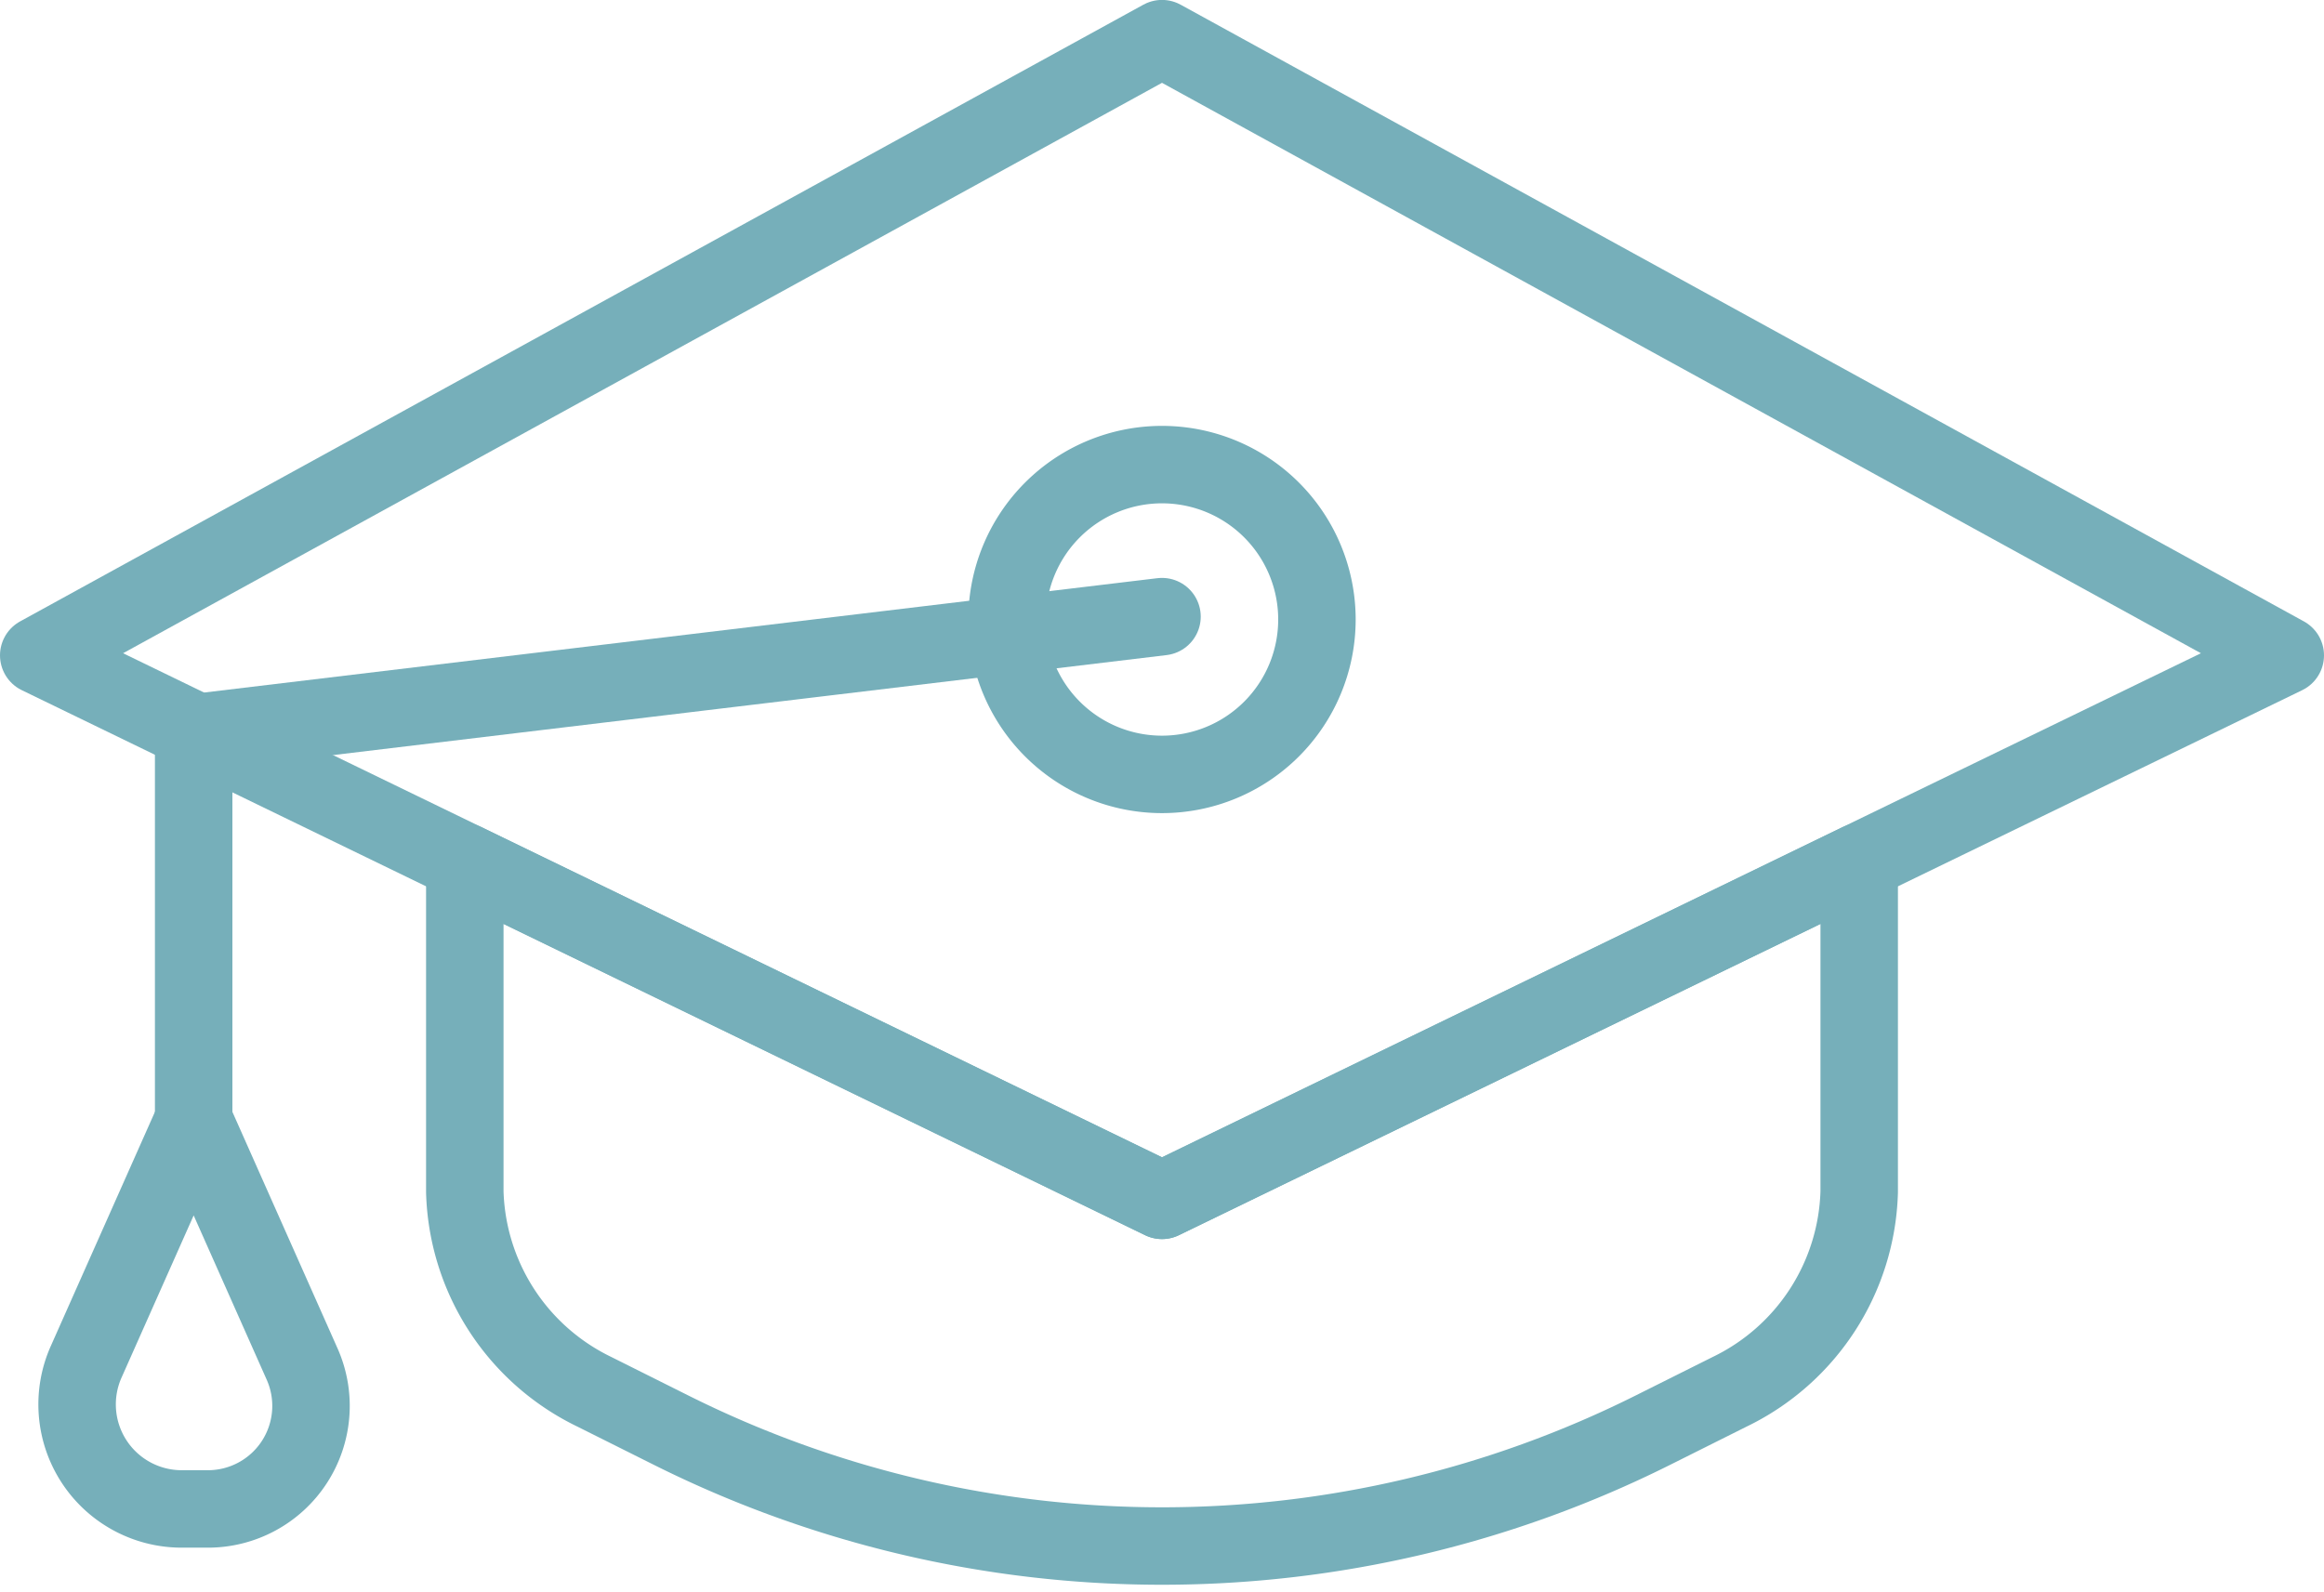
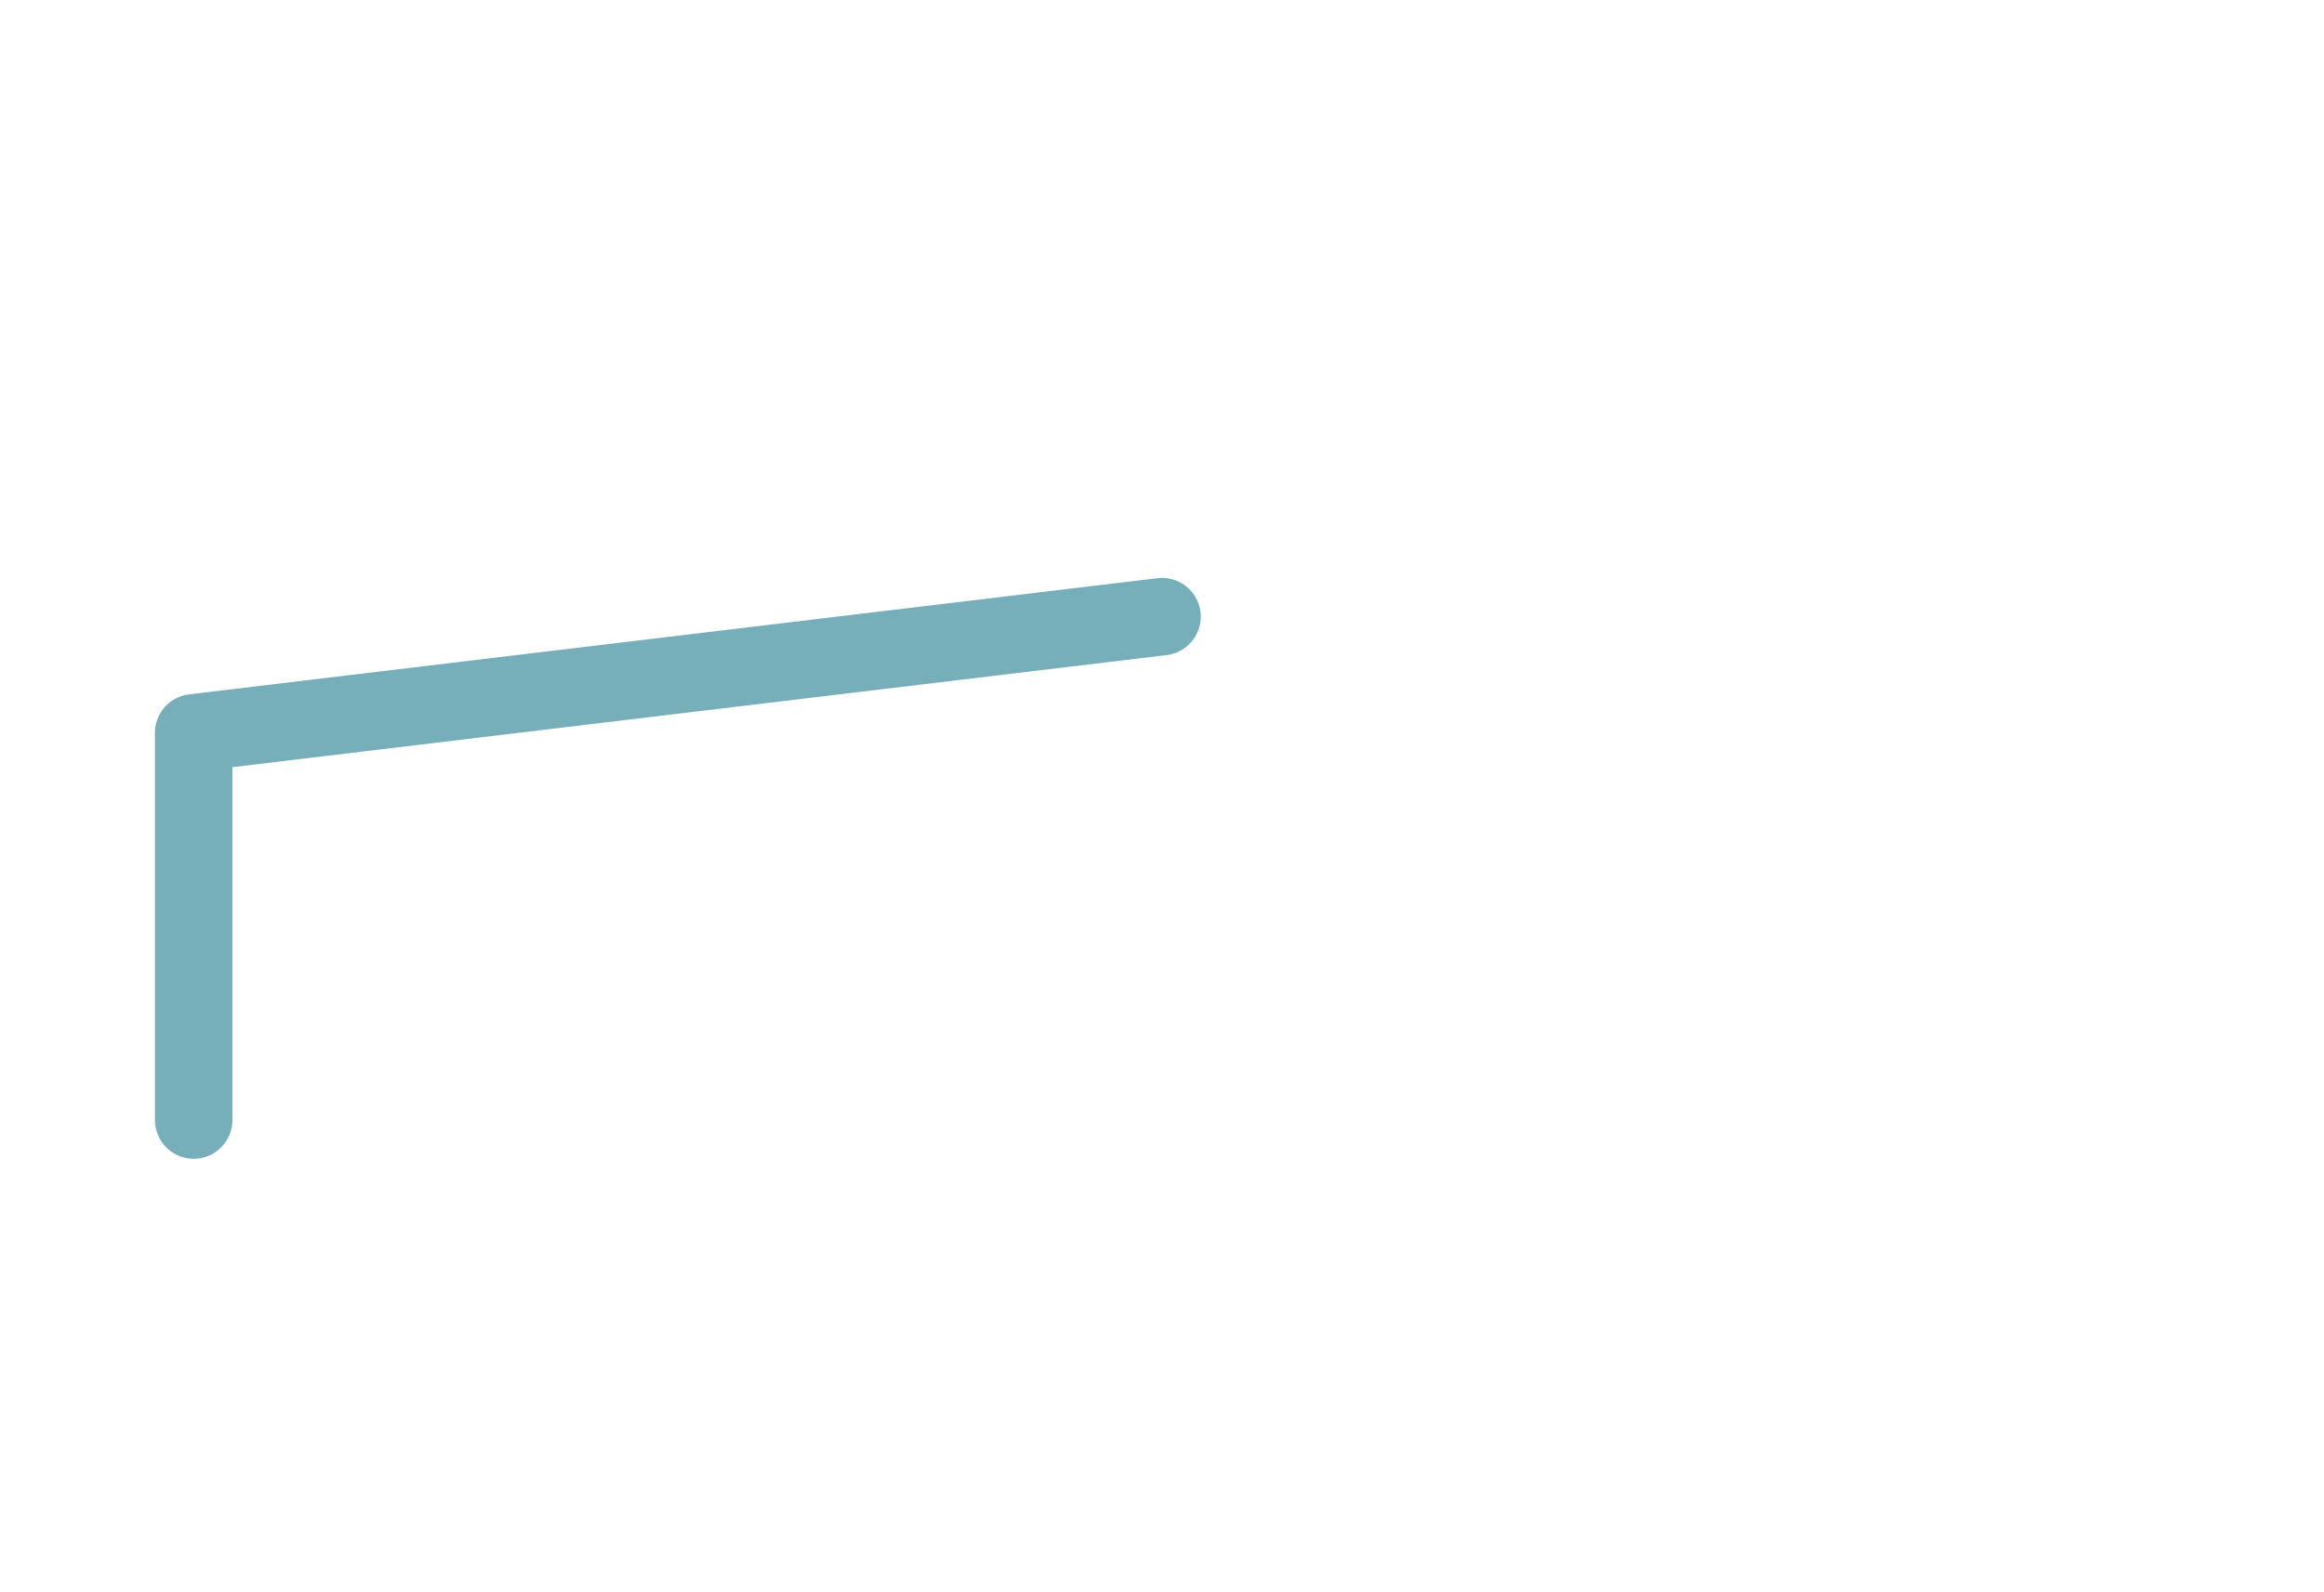
<svg xmlns="http://www.w3.org/2000/svg" width="60" height="41.107" viewBox="0 0 60 41.107">
  <g id="Page-1" transform="translate(0 -0.002)">
    <g id="Artboard-1-Copy" transform="translate(-960 -946)">
      <g id="_48--Graduation-Cap--_education_-study_-learning_-knowledge_-outline_" data-name="48--Graduation-Cap--(education,-study,-learning,-knowledge,-outline)" transform="translate(961 947)">
-         <path id="Stroke-585" d="M58,15.926,29,30,0,15.926,29,0Z" fill="none" stroke="#76afba" stroke-linecap="round" stroke-linejoin="round" stroke-width="2" fill-rule="evenodd" />
        <path id="Stroke-586" d="M4,27.926v-10l25-3" fill="none" stroke="#76afba" stroke-linecap="round" stroke-linejoin="round" stroke-width="2" fill-rule="evenodd" />
-         <path id="Stroke-587" d="M1.225,34.169,4,27.927l2.8,6.3a2.661,2.661,0,0,1-2.432,3.742H3.691a2.7,2.7,0,0,1-2.466-3.8Z" fill="none" stroke="#76afba" stroke-linecap="round" stroke-linejoin="round" stroke-width="2" fill-rule="evenodd" />
-         <path id="Stroke-589" d="M29,30,11,21.265V29.78a5.92,5.92,0,0,0,3.345,5.164l1.982.991a28.337,28.337,0,0,0,25.346,0l1.982-.991A5.92,5.92,0,0,0,47,29.78V21.265L29,30Z" fill="none" stroke="#76afba" stroke-linecap="round" stroke-linejoin="round" stroke-width="2" fill-rule="evenodd" />
-         <path id="Stroke-782" d="M33,15a4,4,0,1,1-4-4,4,4,0,0,1,4,4Z" fill="none" stroke="#76afba" stroke-linecap="round" stroke-linejoin="round" stroke-width="2" fill-rule="evenodd" />
      </g>
    </g>
  </g>
</svg>